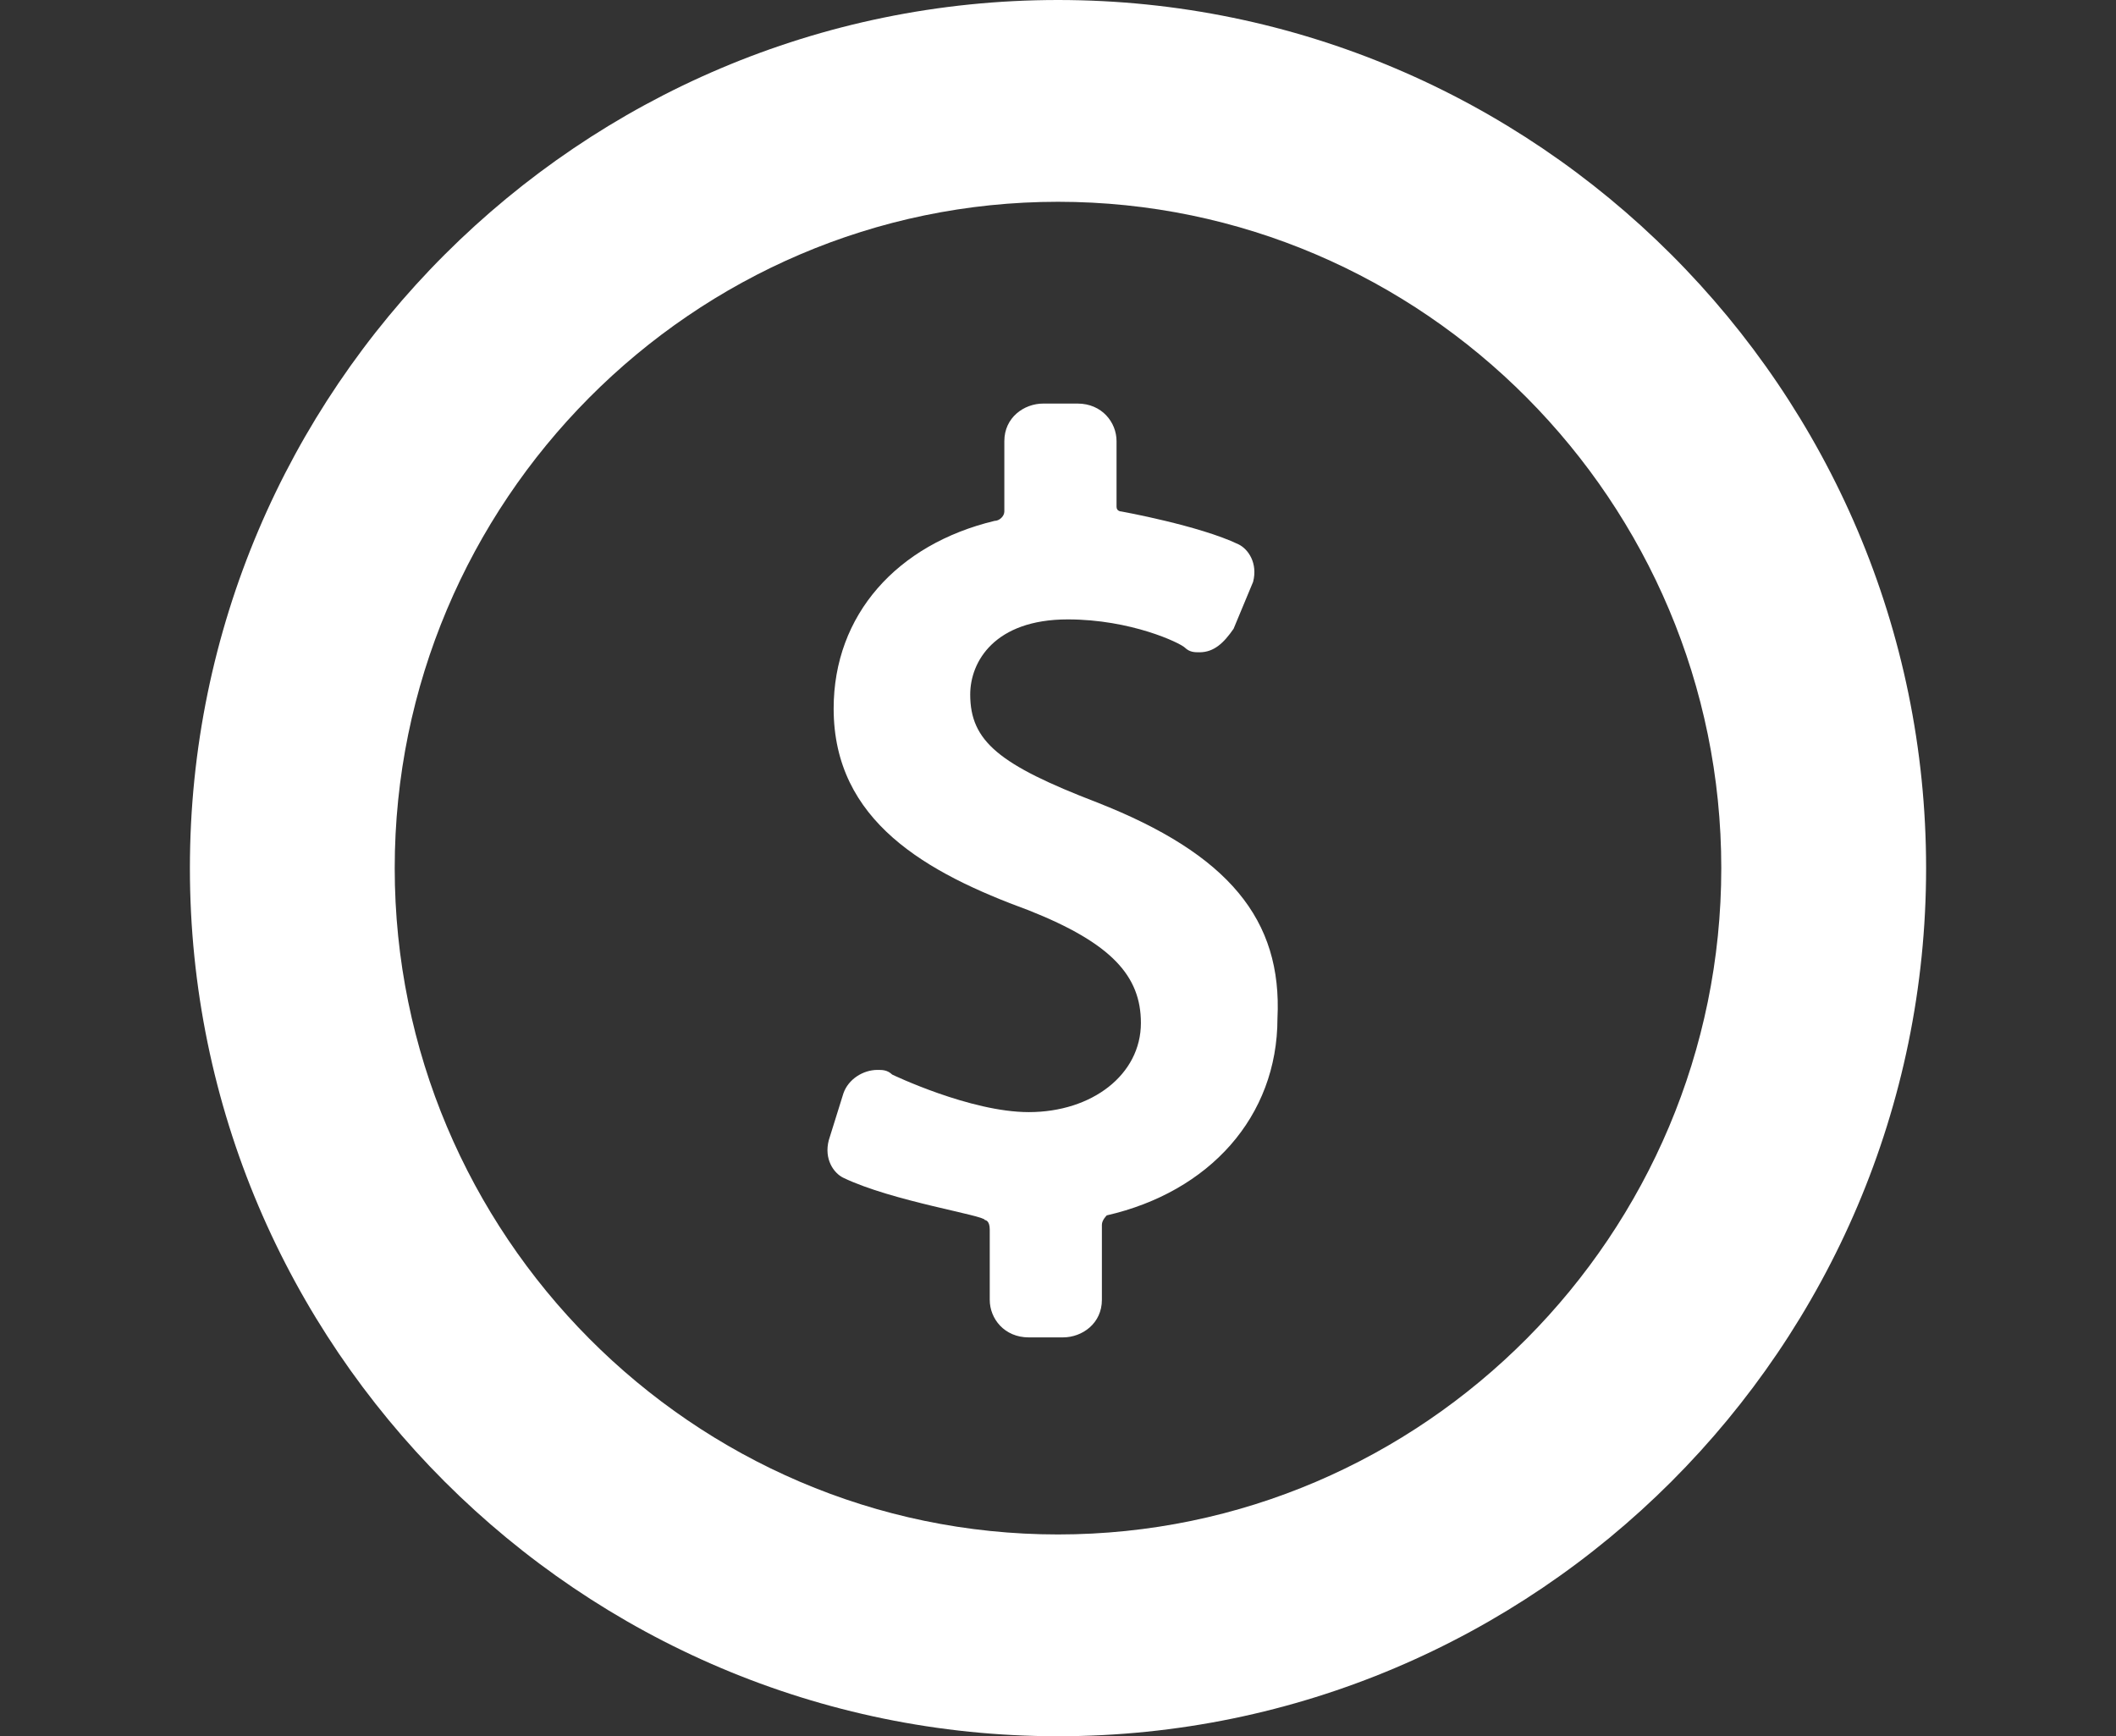
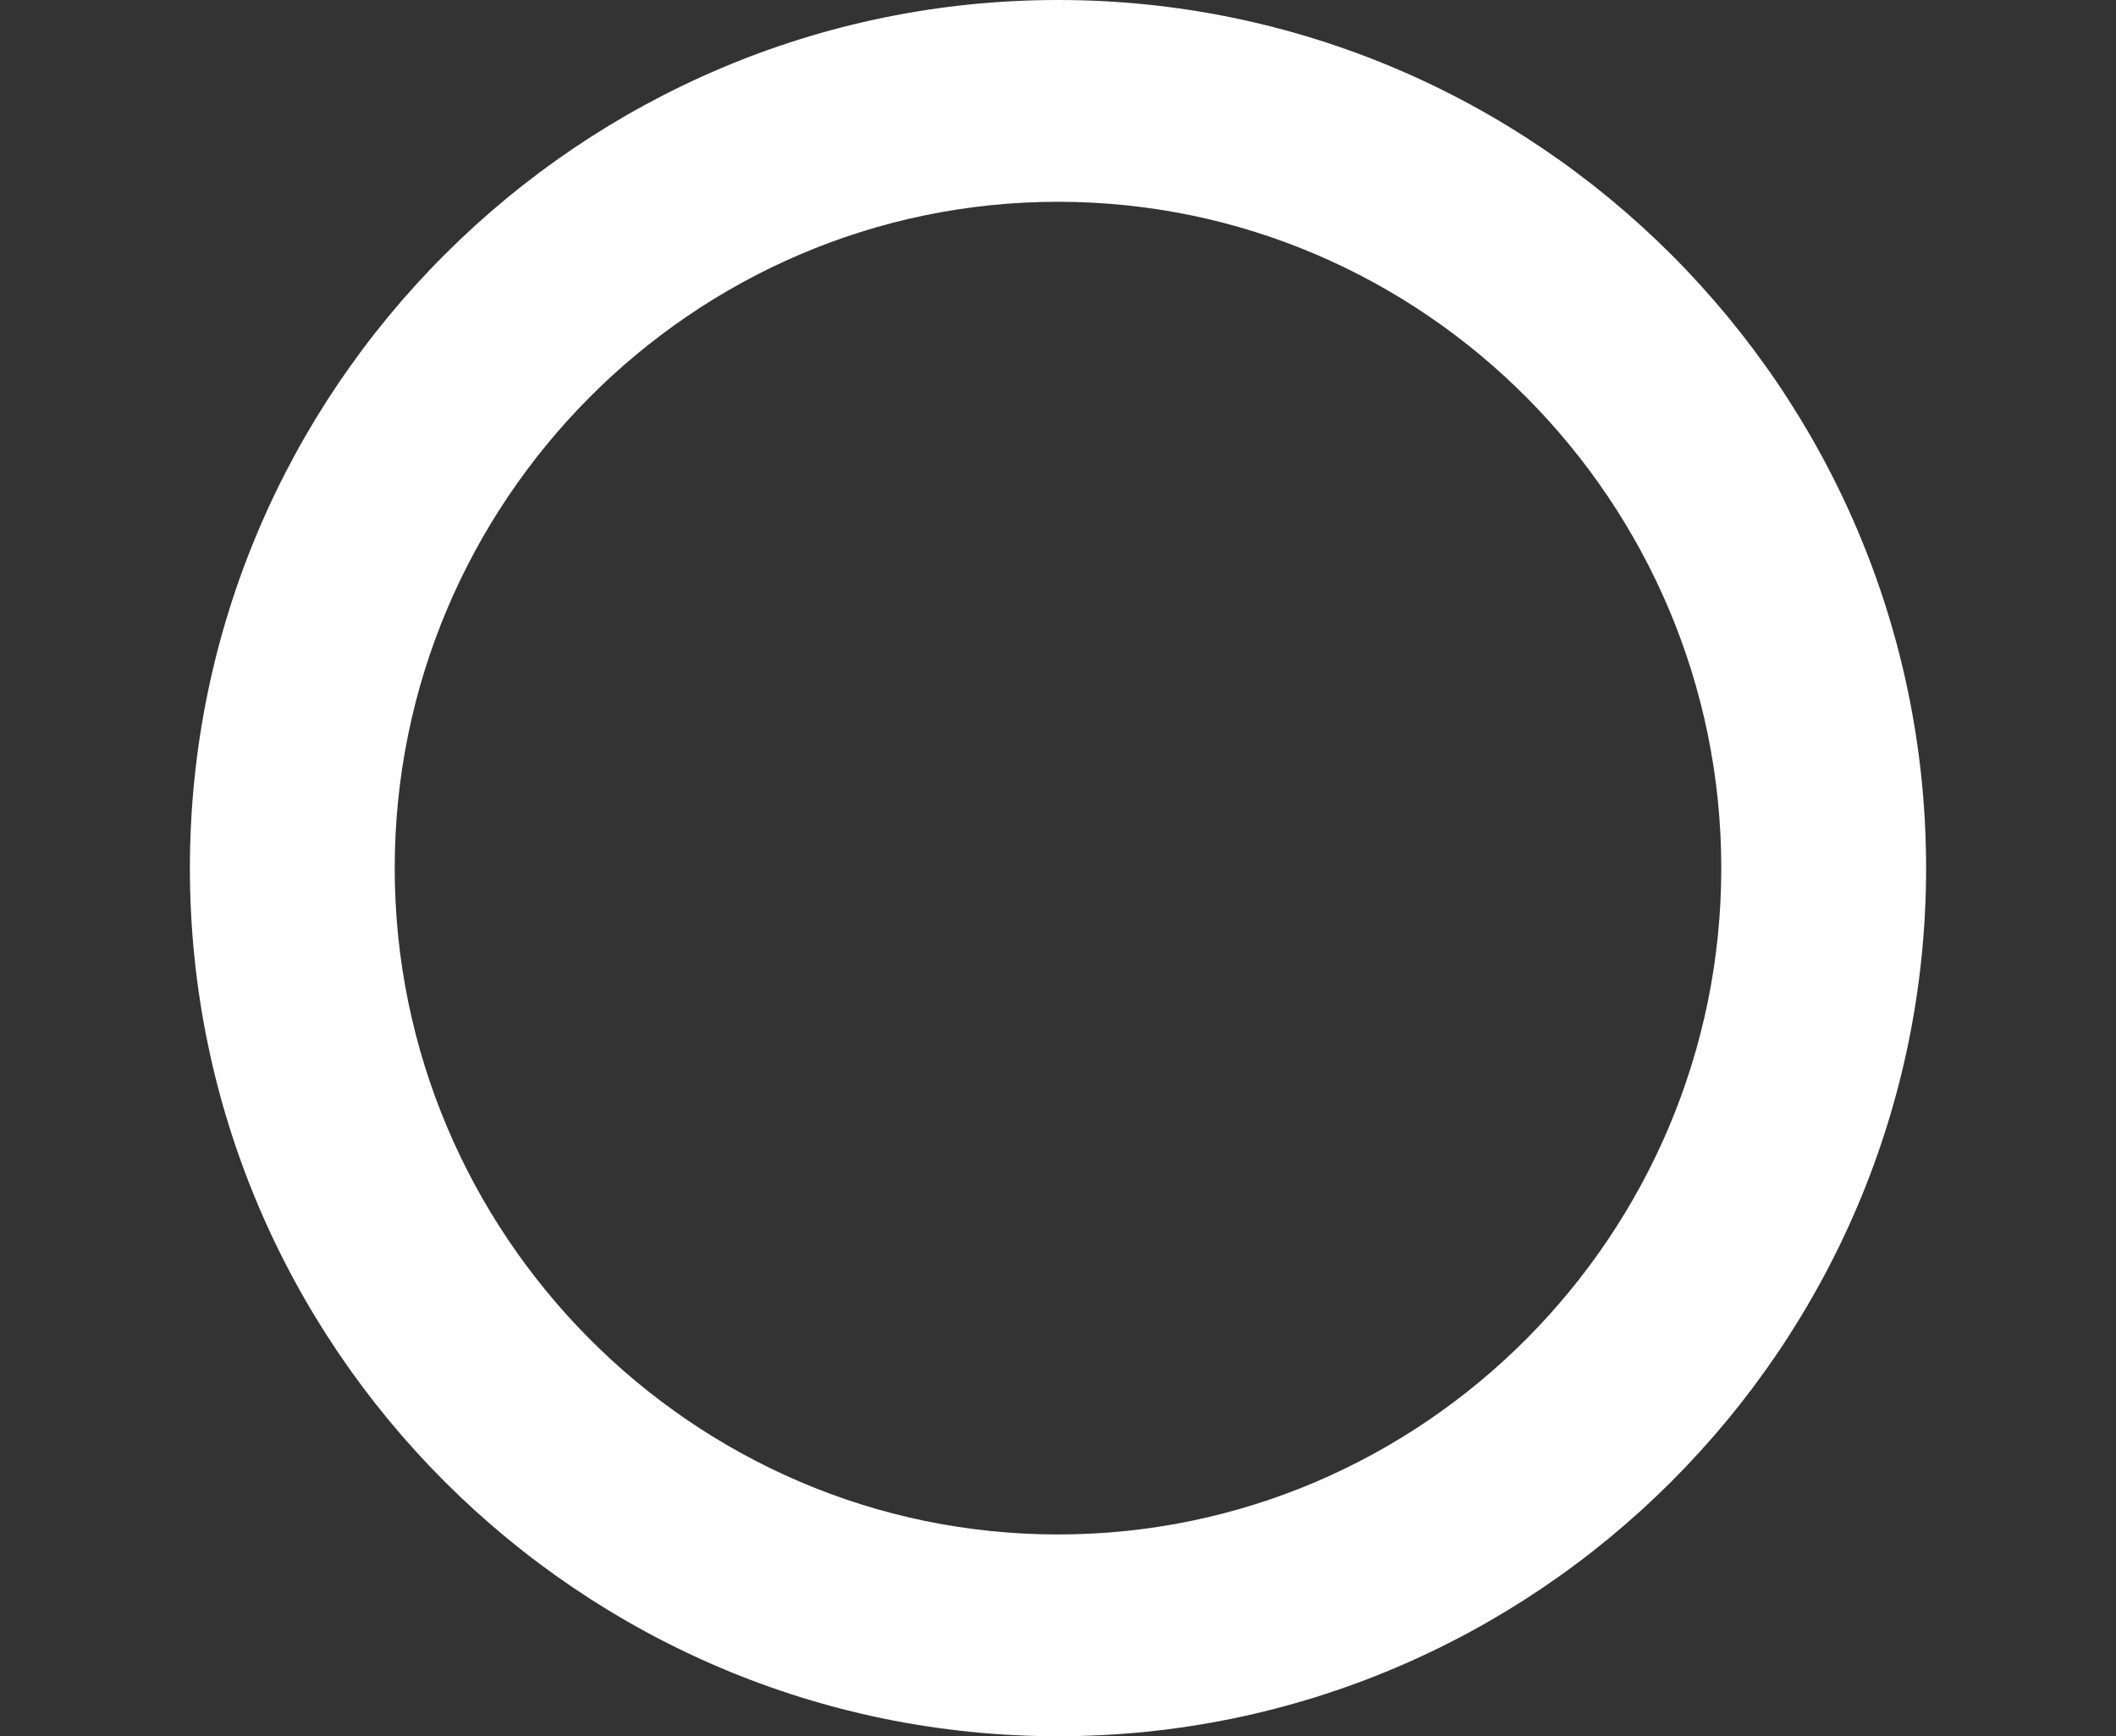
<svg xmlns="http://www.w3.org/2000/svg" id="Untitled-Page%201" viewBox="0 0 39 32" style="background-color:#ffffff00" version="1.1" xml:space="preserve" x="0px" y="0px" width="39px" height="32px">
  <rect x="0" y="0" width="39" height="32" fill="#333333" stroke="none" />
  <g>
-     <path d="M 20.219 14.789 C 18.421 14.097 17.882 13.665 17.882 12.8 C 17.882 12.195 18.331 11.416 19.68 11.416 C 20.848 11.416 21.747 11.849 21.837 11.935 C 21.927 12.022 22.017 12.022 22.107 12.022 C 22.376 12.022 22.556 11.849 22.736 11.589 L 23.096 10.724 C 23.185 10.378 23.006 10.119 22.826 10.032 C 22.107 9.687 20.669 9.427 20.669 9.427 C 20.669 9.427 20.579 9.427 20.579 9.341 L 20.579 8.13 C 20.579 7.784 20.309 7.438 19.86 7.438 L 19.23 7.438 C 18.871 7.438 18.511 7.697 18.511 8.13 L 18.511 9.427 C 18.511 9.514 18.421 9.6 18.331 9.6 C 16.534 10.032 15.365 11.33 15.365 13.059 C 15.365 15.135 17.073 16.087 18.961 16.778 C 20.489 17.384 21.028 17.989 21.028 18.854 C 21.028 19.805 20.129 20.497 18.961 20.497 C 17.882 20.497 16.444 19.805 16.444 19.805 C 16.354 19.719 16.264 19.719 16.174 19.719 C 15.905 19.719 15.635 19.892 15.545 20.151 L 15.275 21.016 C 15.185 21.362 15.365 21.622 15.545 21.708 C 16.444 22.14 18.152 22.4 18.152 22.486 C 18.152 22.486 18.242 22.486 18.242 22.66 L 18.242 23.957 C 18.242 24.303 18.511 24.649 18.961 24.649 L 19.59 24.649 C 19.95 24.649 20.309 24.389 20.309 23.957 L 20.309 22.573 C 20.309 22.486 20.399 22.4 20.399 22.4 C 22.287 21.968 23.545 20.584 23.545 18.768 C 23.635 16.951 22.646 15.741 20.219 14.789 L 20.219 14.789 Z" fill="#ffffff" />
    <path d="M 19.5 28.281 C 12.758 28.281 7.275 22.746 7.275 16 C 7.275 9.254 12.758 3.719 19.5 3.719 C 26.242 3.719 31.725 9.254 31.725 16 C 31.725 22.746 26.242 28.281 19.5 28.281 L 19.5 28.281 ZM 19.5 0 C 10.691 0 3.5 7.178 3.5 16 C 3.5 24.822 10.691 32 19.5 32 C 28.309 32 35.5 24.822 35.5 16 C 35.5 7.178 28.309 0 19.5 0 L 19.5 0 Z" fill="#ffffff" />
  </g>
</svg>